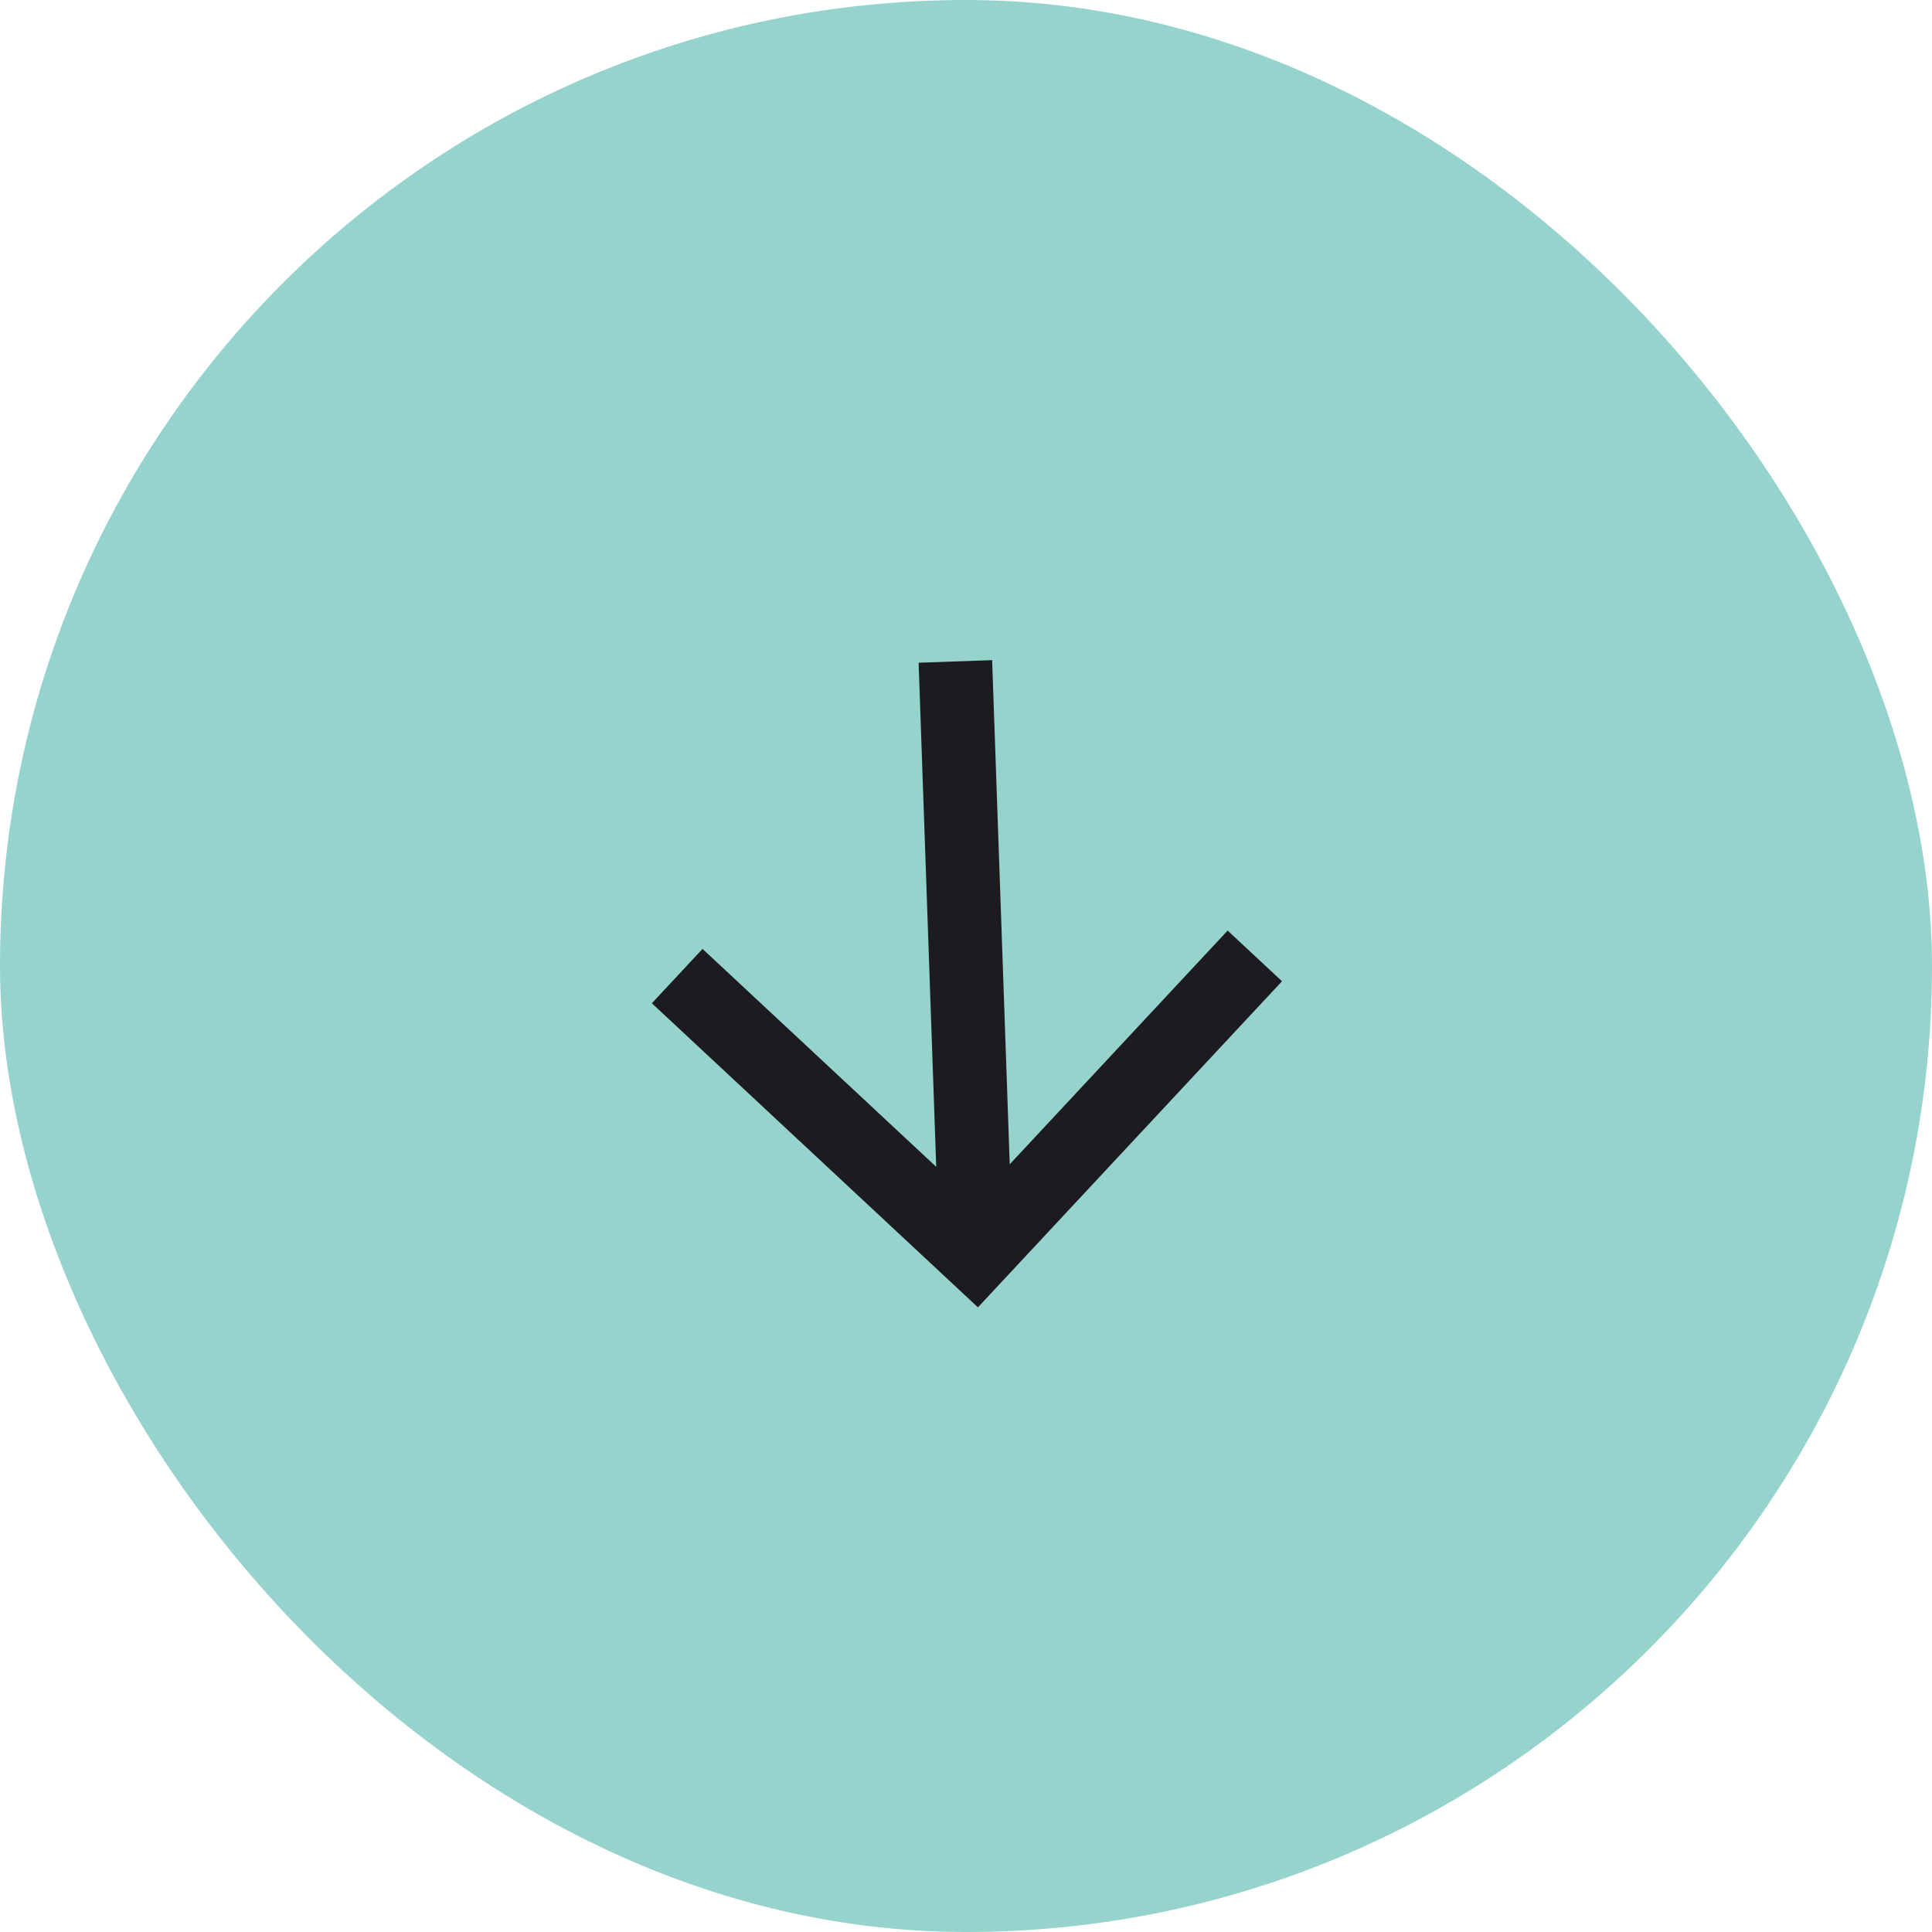
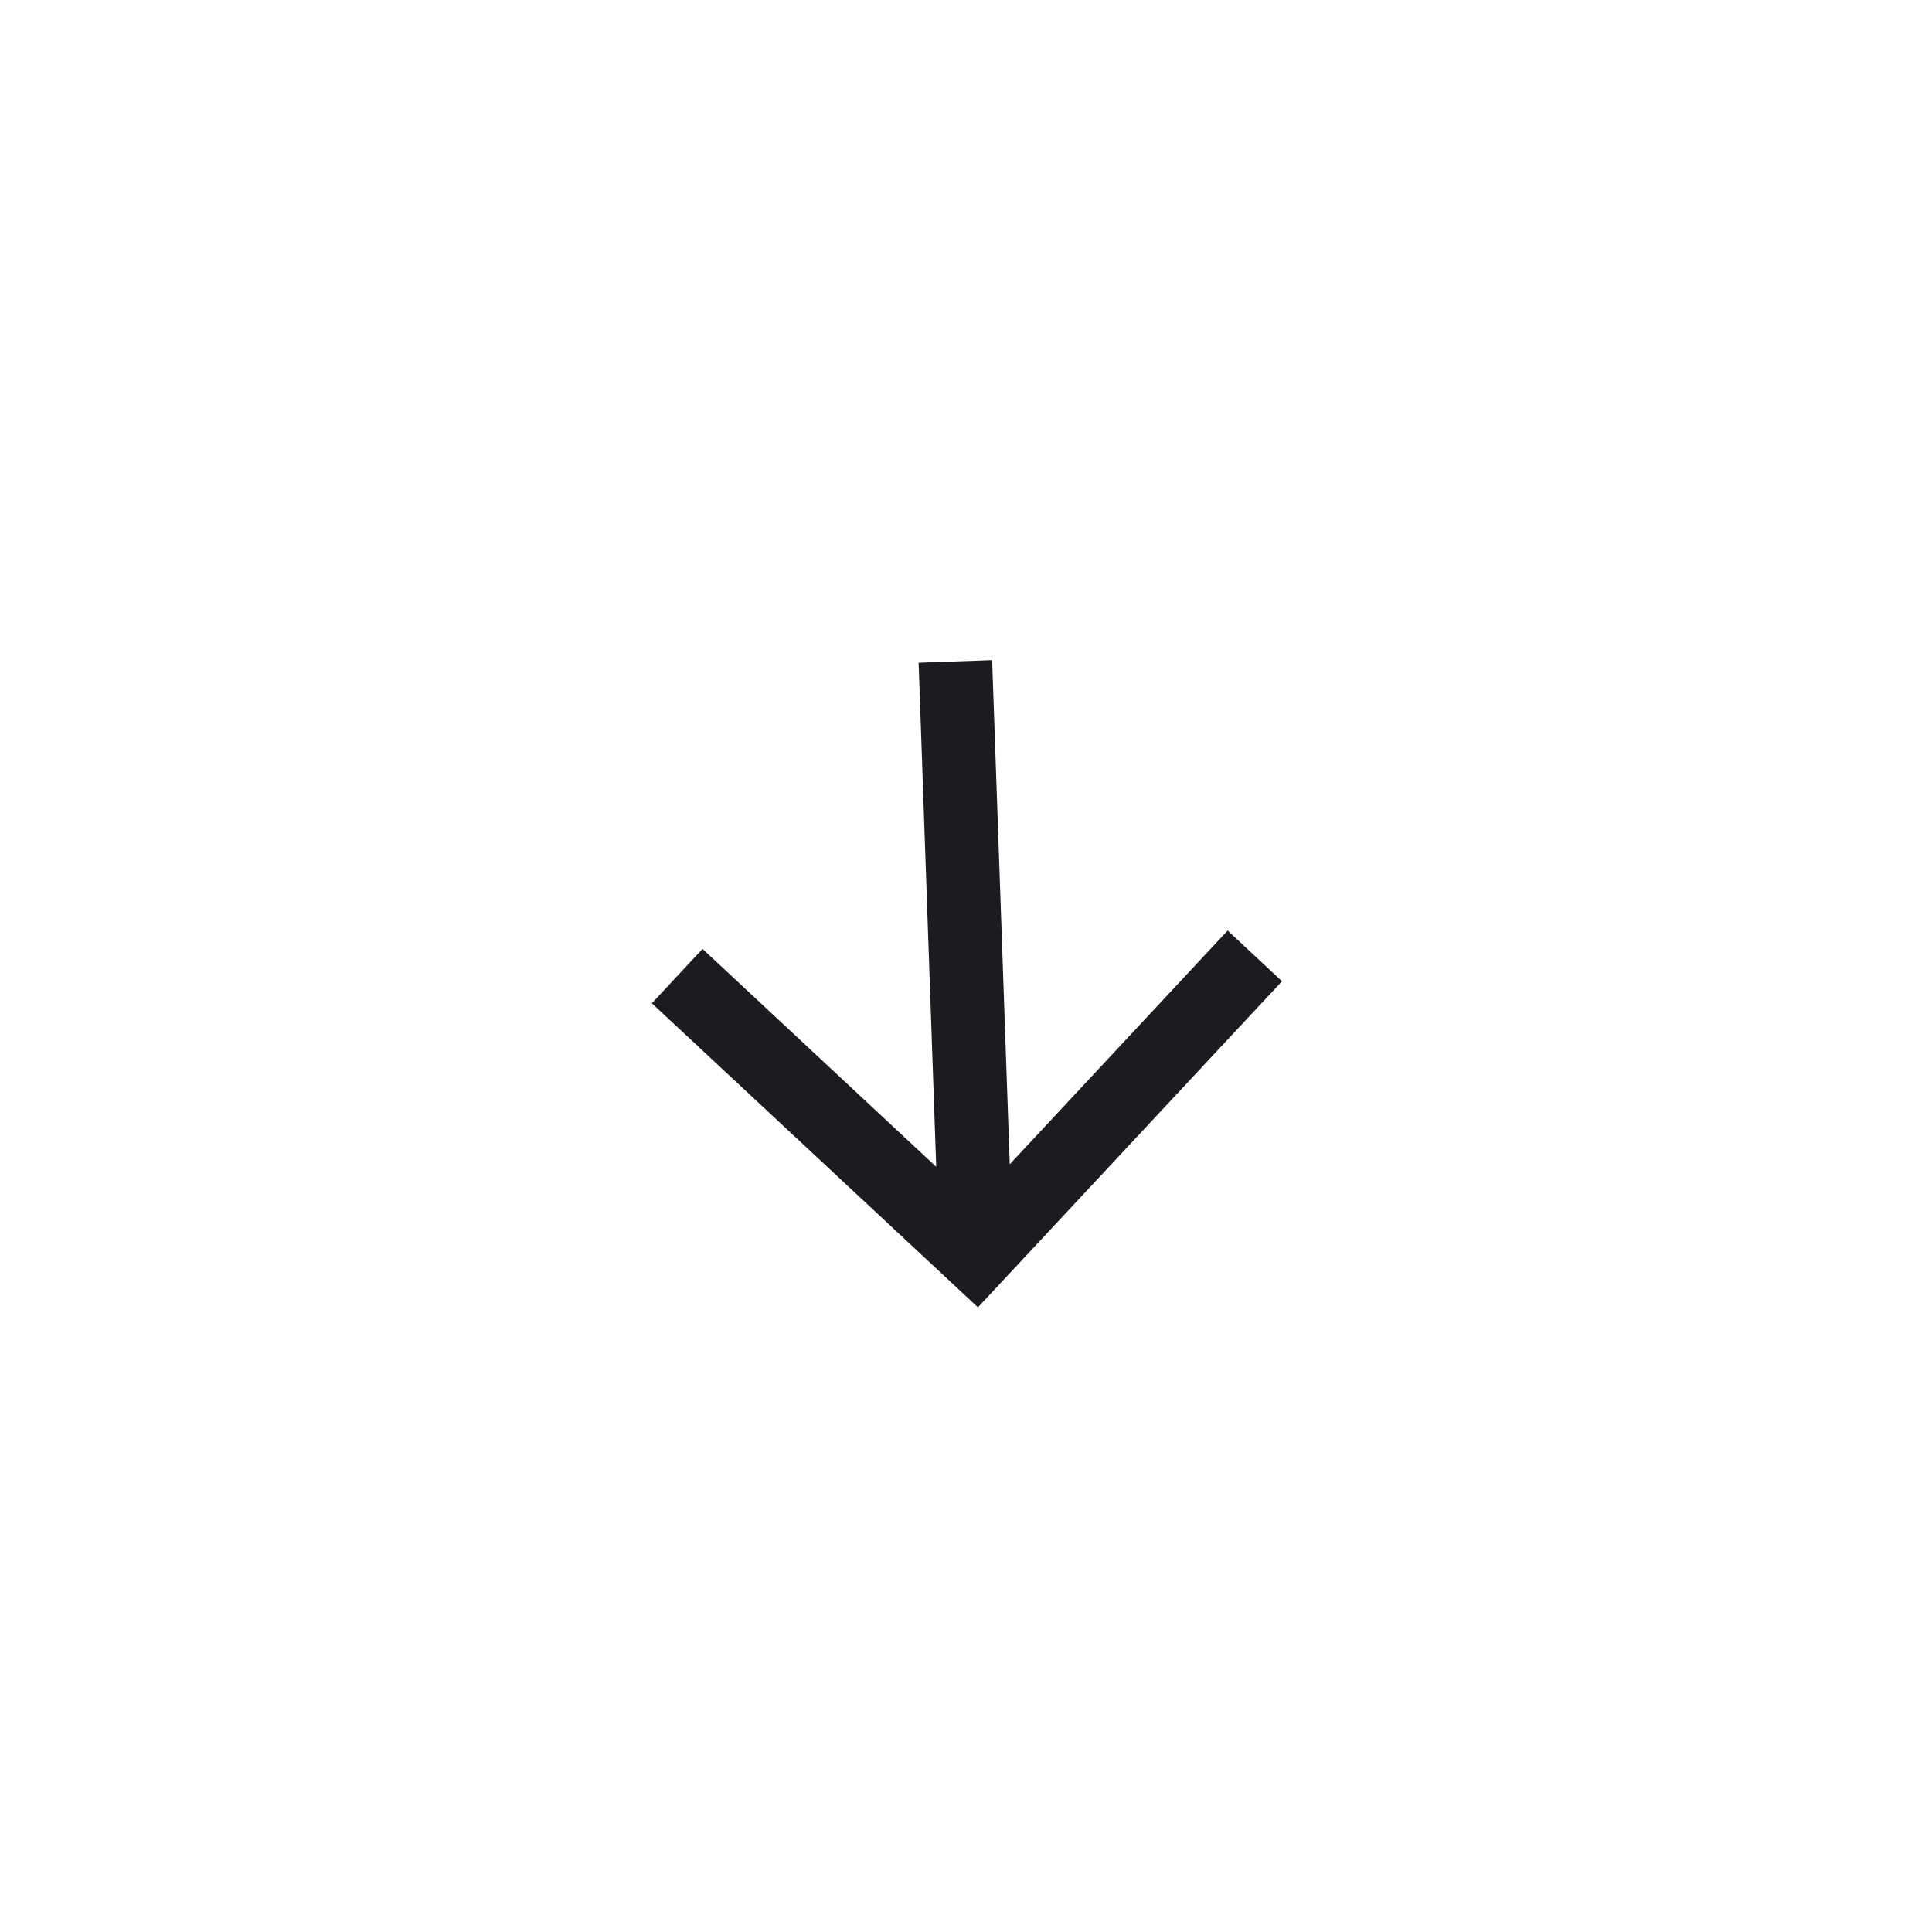
<svg xmlns="http://www.w3.org/2000/svg" width="80" height="80" viewBox="0 0 80 80" fill="none">
-   <rect width="80" height="80" rx="40" fill="#96D3CC" />
  <path d="M38.038 27.442L41.082 27.335L41.811 48.21L50.834 38.533L53.085 40.632L40.494 54.134L26.992 41.543L29.09 39.292L38.767 48.316L38.038 27.442Z" fill="#1C1B1F" />
</svg>